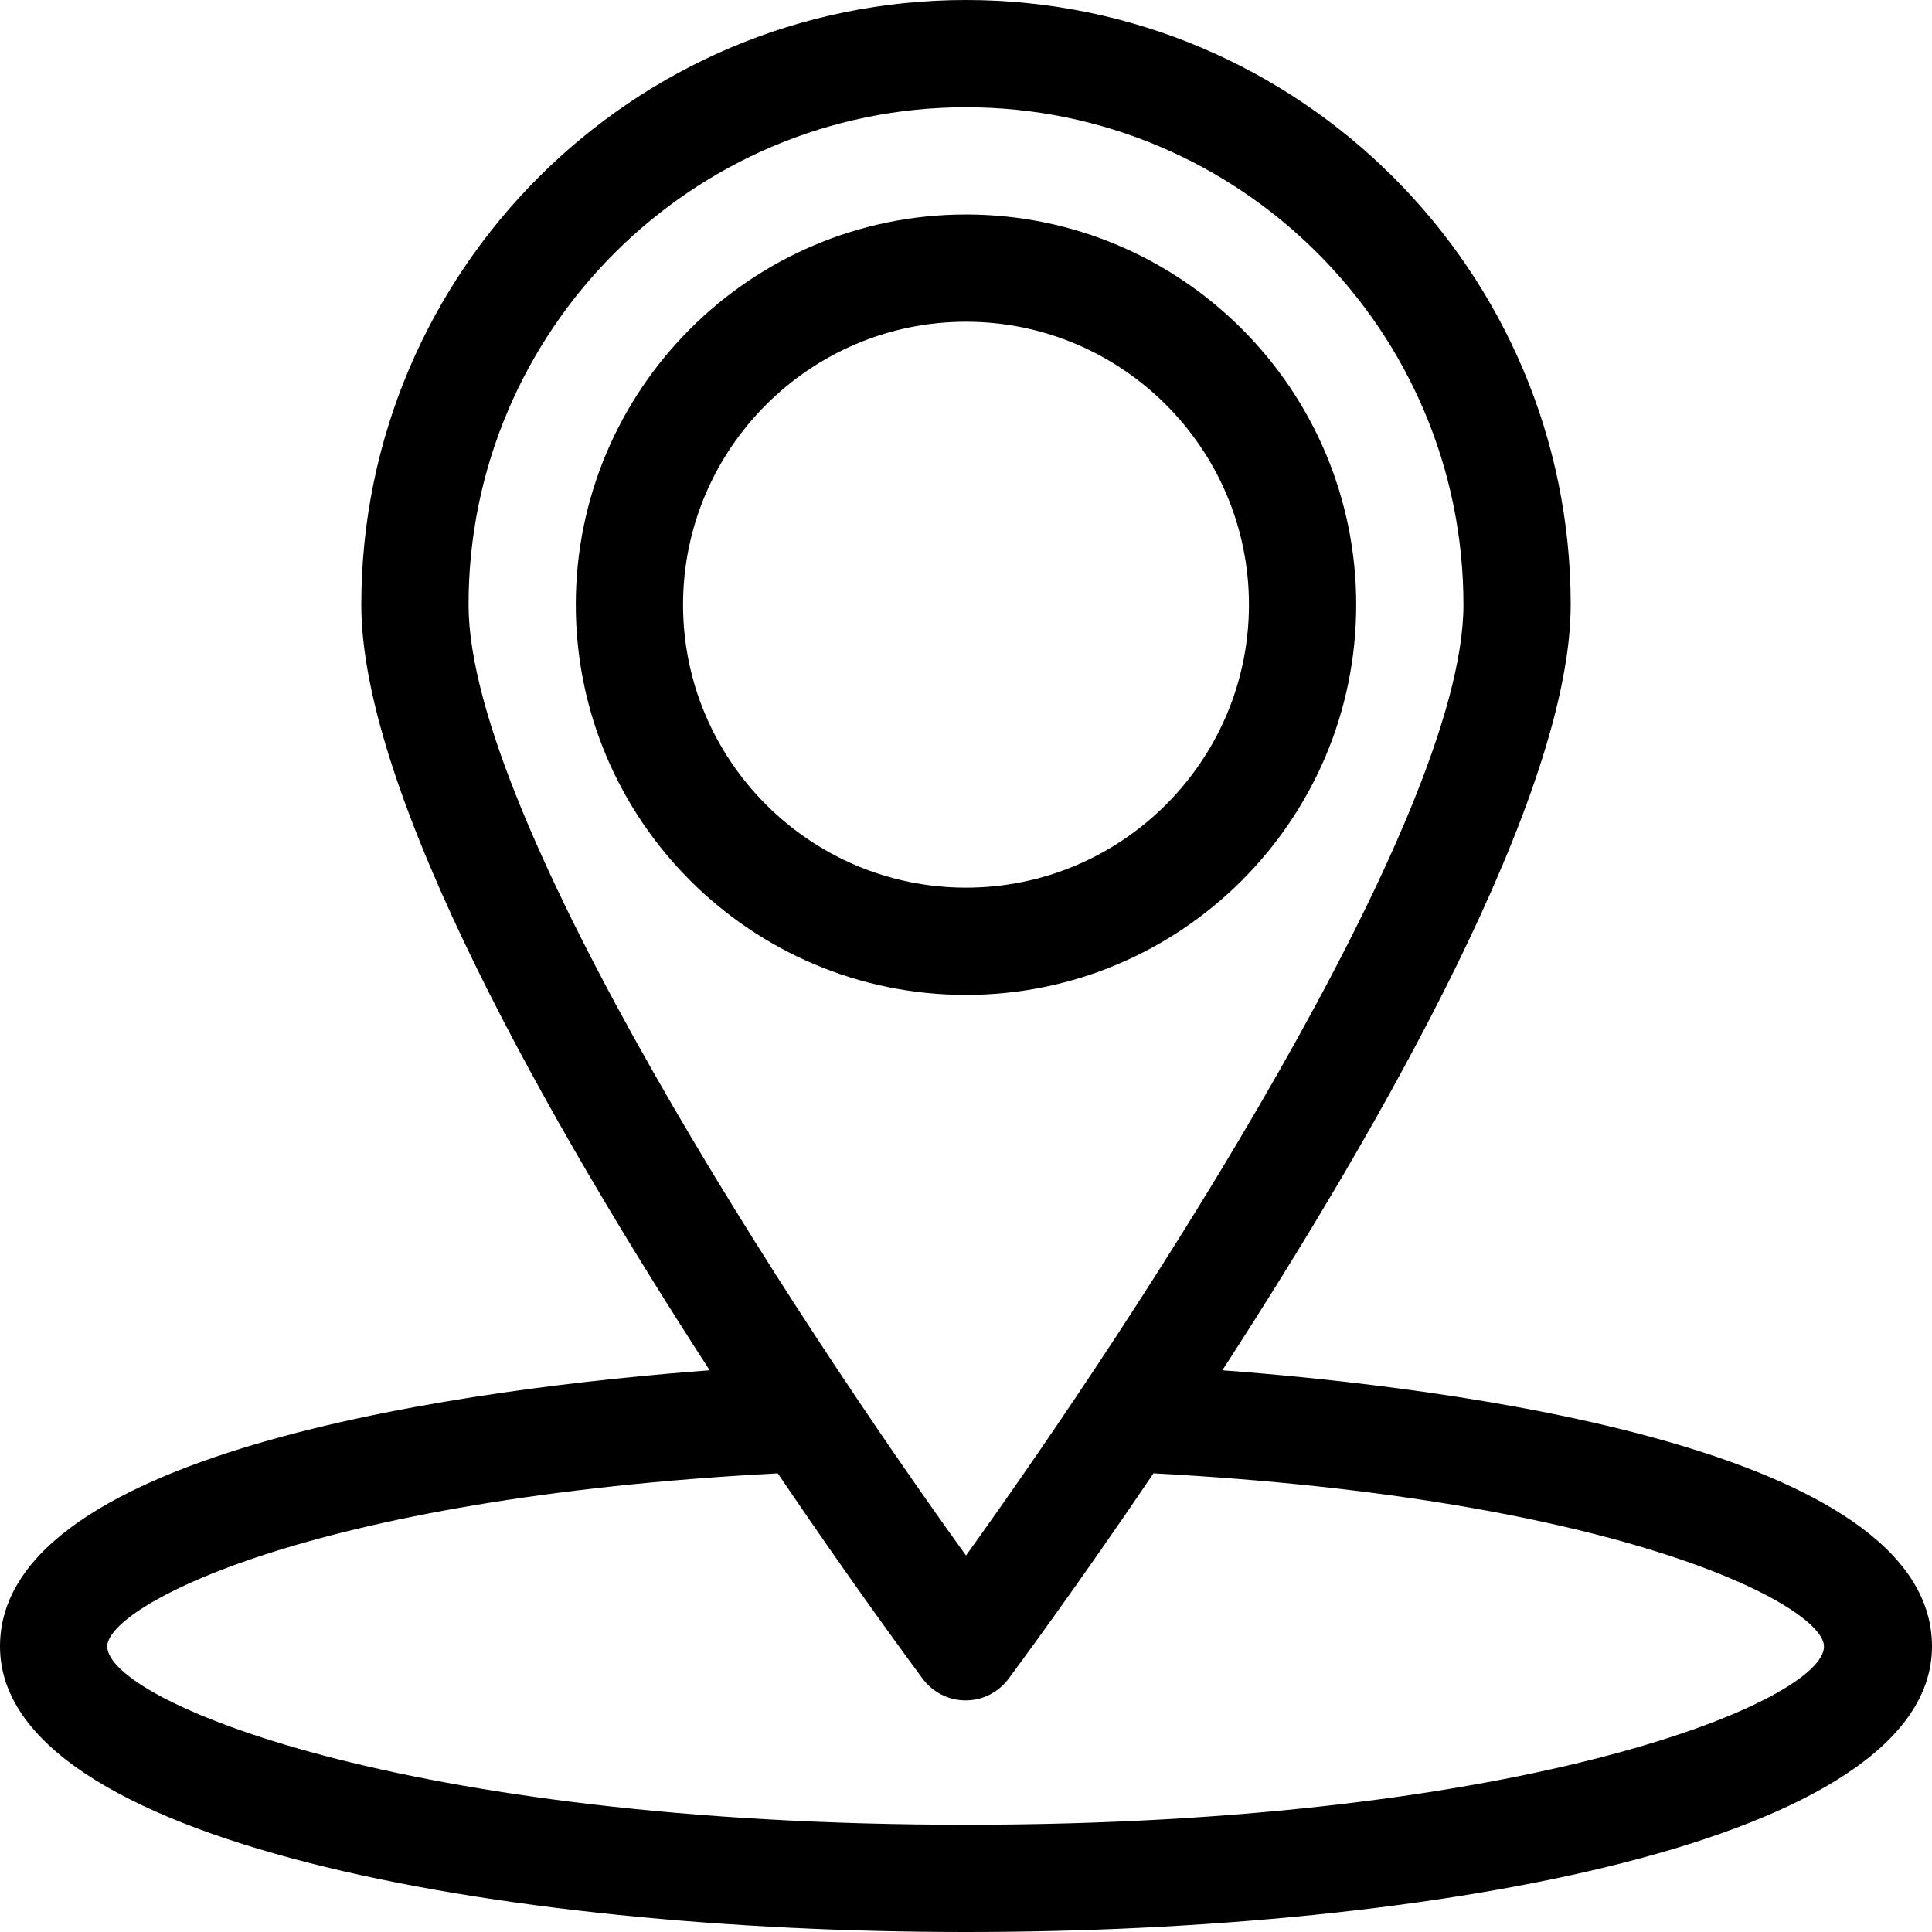
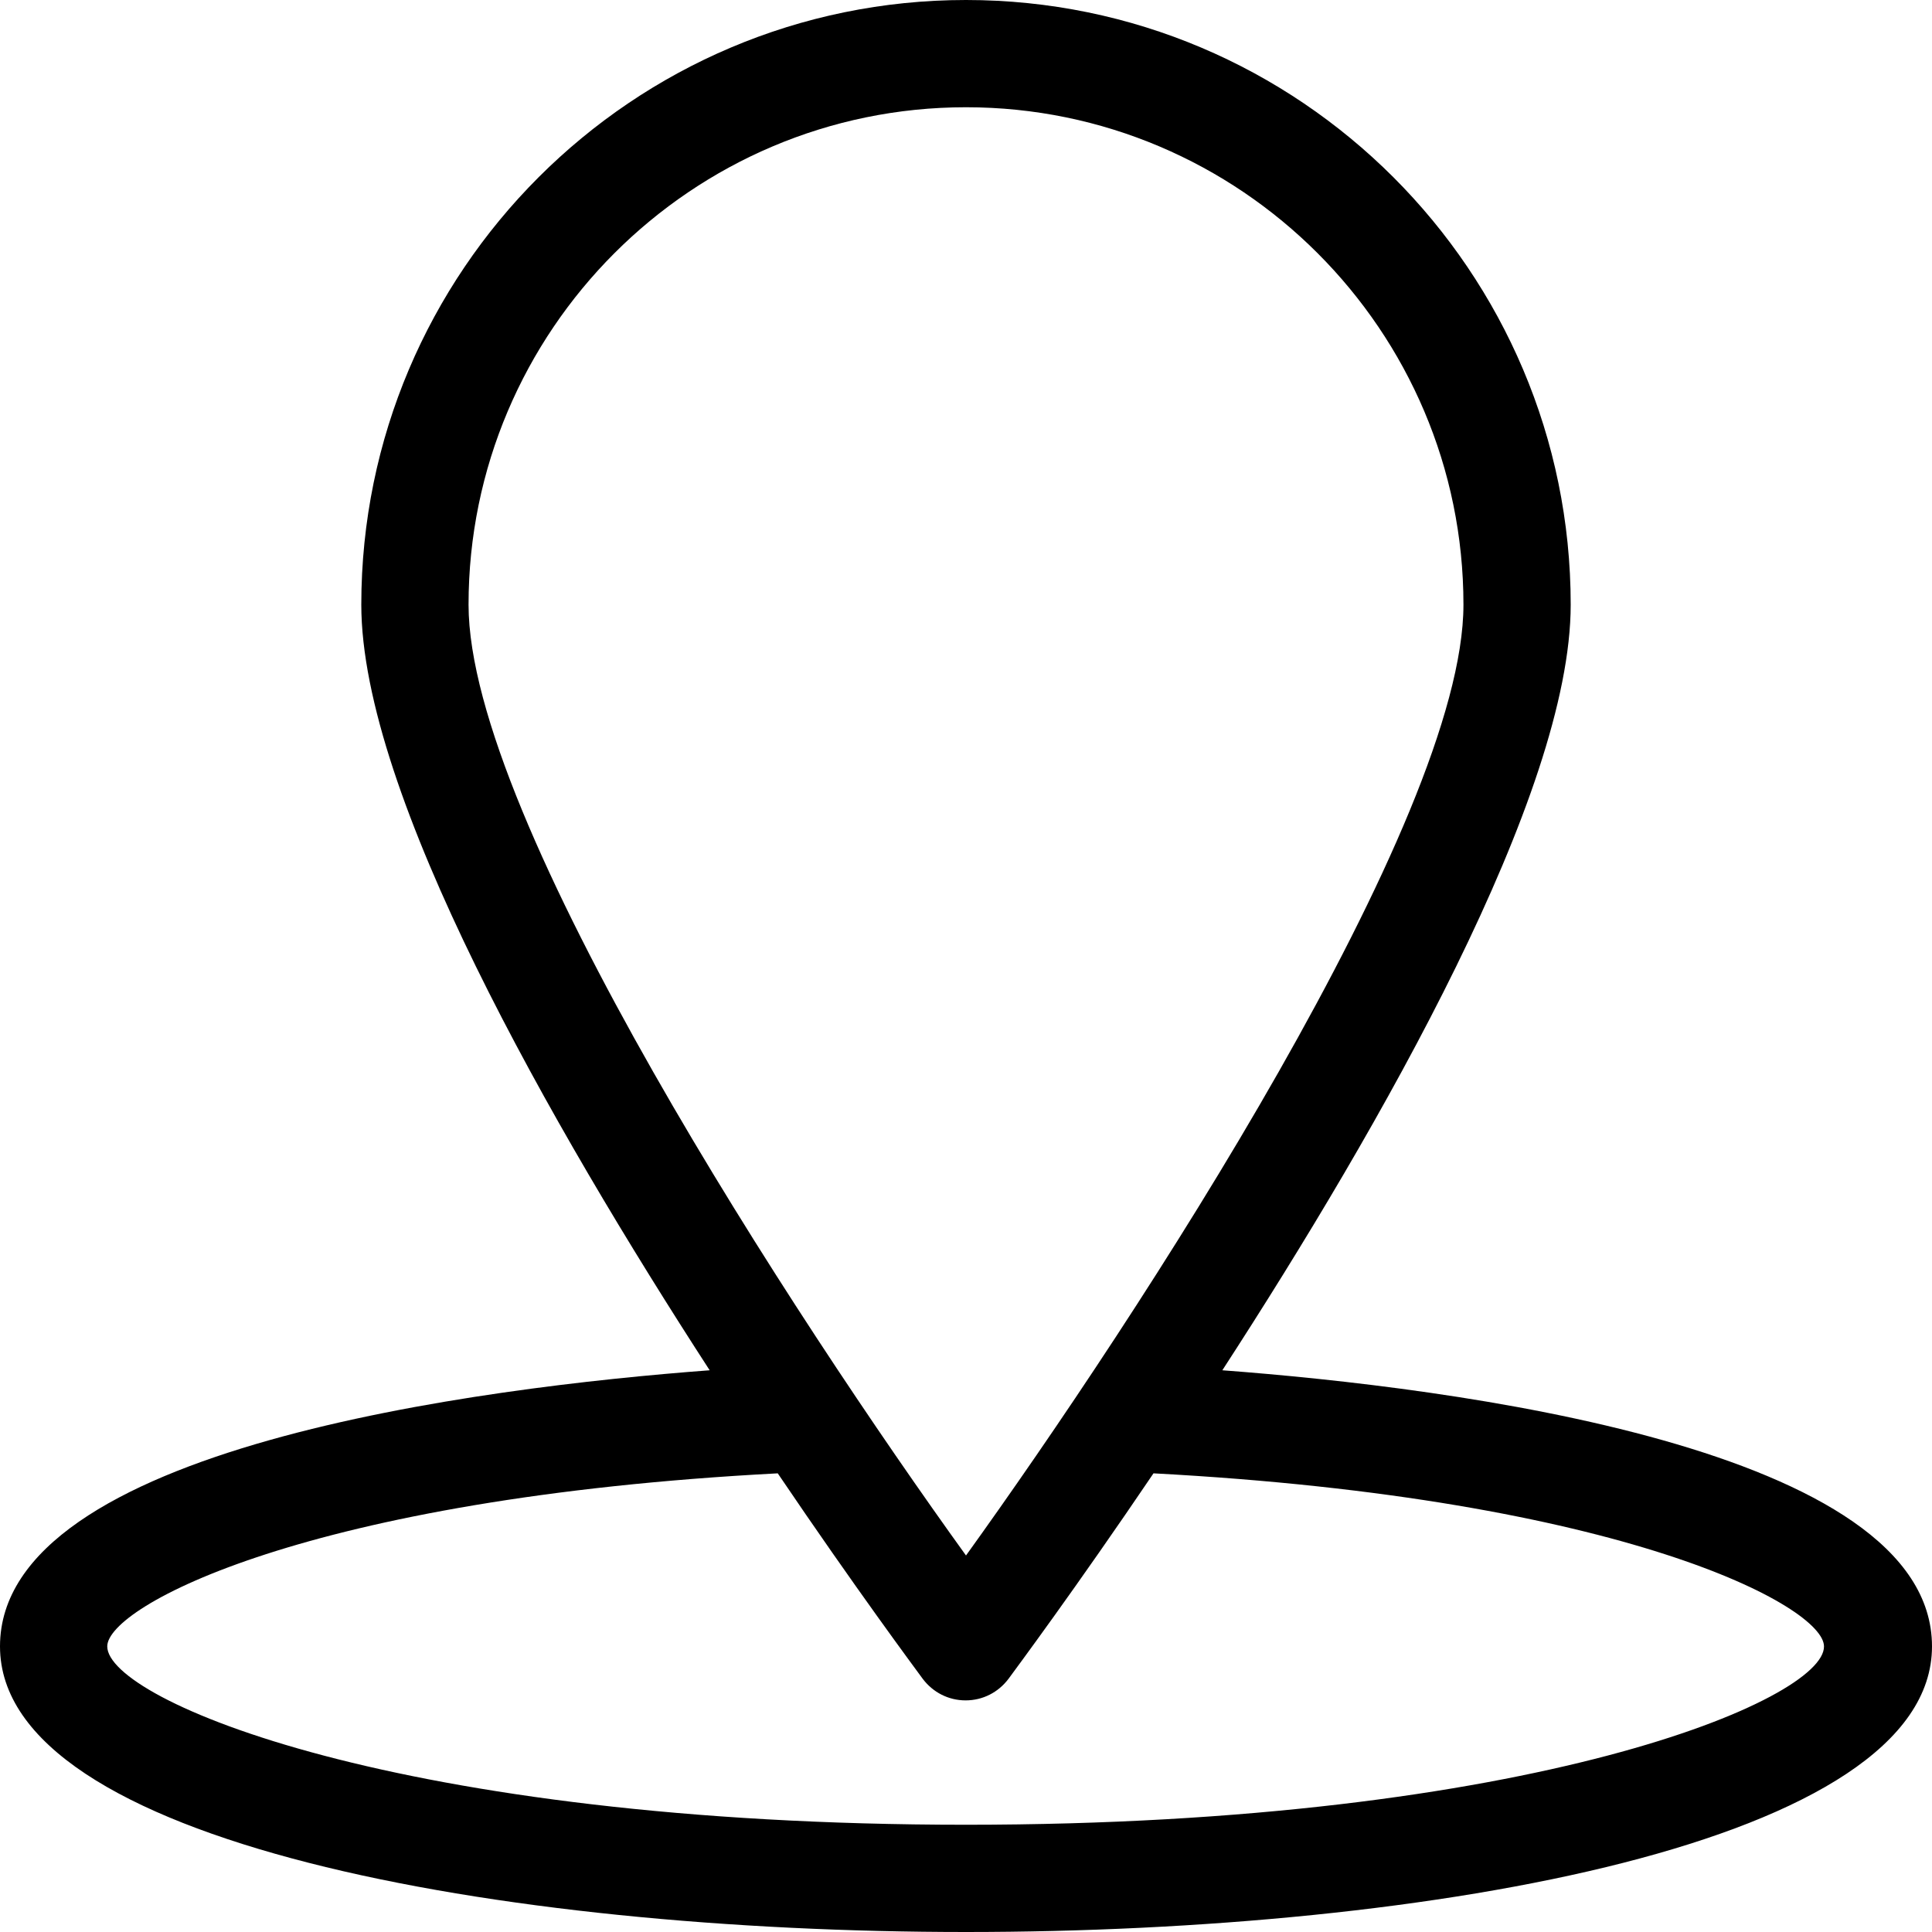
<svg xmlns="http://www.w3.org/2000/svg" version="1.1" id="Capa_1" x="0px" y="0px" viewBox="0 0 508 508" style="enable-background:new 0 0 508 508;" xml:space="preserve">
  <g>
    <g>
-       <path d="M254,56.4c-56.6,0-102.6,46-102.6,102.6s46,102.6,102.6,102.6c56.6,0,102.6-46,102.6-102.6S310.6,56.4,254,56.4z M254,233.4c-41,0-74.4-33.4-74.4-74.4S213,84.6,254,84.6s74.4,33.4,74.4,74.4S295,233.4,254,233.4z" />
-     </g>
+       </g>
  </g>
  <g>
    <g>
      <path d="M321.4,360.3C363.2,295.9,413,208.7,413,159C413,71.3,341.7,0,254,0S95,71.3,95,159c0,49.7,49.8,136.8,91.6,201.3 C126.7,364.8,0,380.6,0,432.9C0,484.5,131.7,508,254,508s254-23.5,254-75.1C508,380.6,381.3,364.8,321.4,360.3z M123.2,159 c0-72.1,58.7-130.8,130.8-130.8S384.8,86.9,384.8,159c0,56.5-85.9,187.6-130.8,250C209.1,346.7,123.2,215.6,123.2,159z M254,479.8 c-149,0-225.8-32.8-225.8-46.9c0-10.5,52.6-39,176.3-45.5c20.5,30.3,36.2,51.4,38.1,54c2.7,3.6,6.8,5.7,11.3,5.7s8.6-2.1,11.3-5.7 c1.9-2.6,17.6-23.7,38.1-54c123.7,6.6,176.3,35,176.3,45.5C479.8,446.9,403,479.8,254,479.8z" />
    </g>
  </g>
</svg>